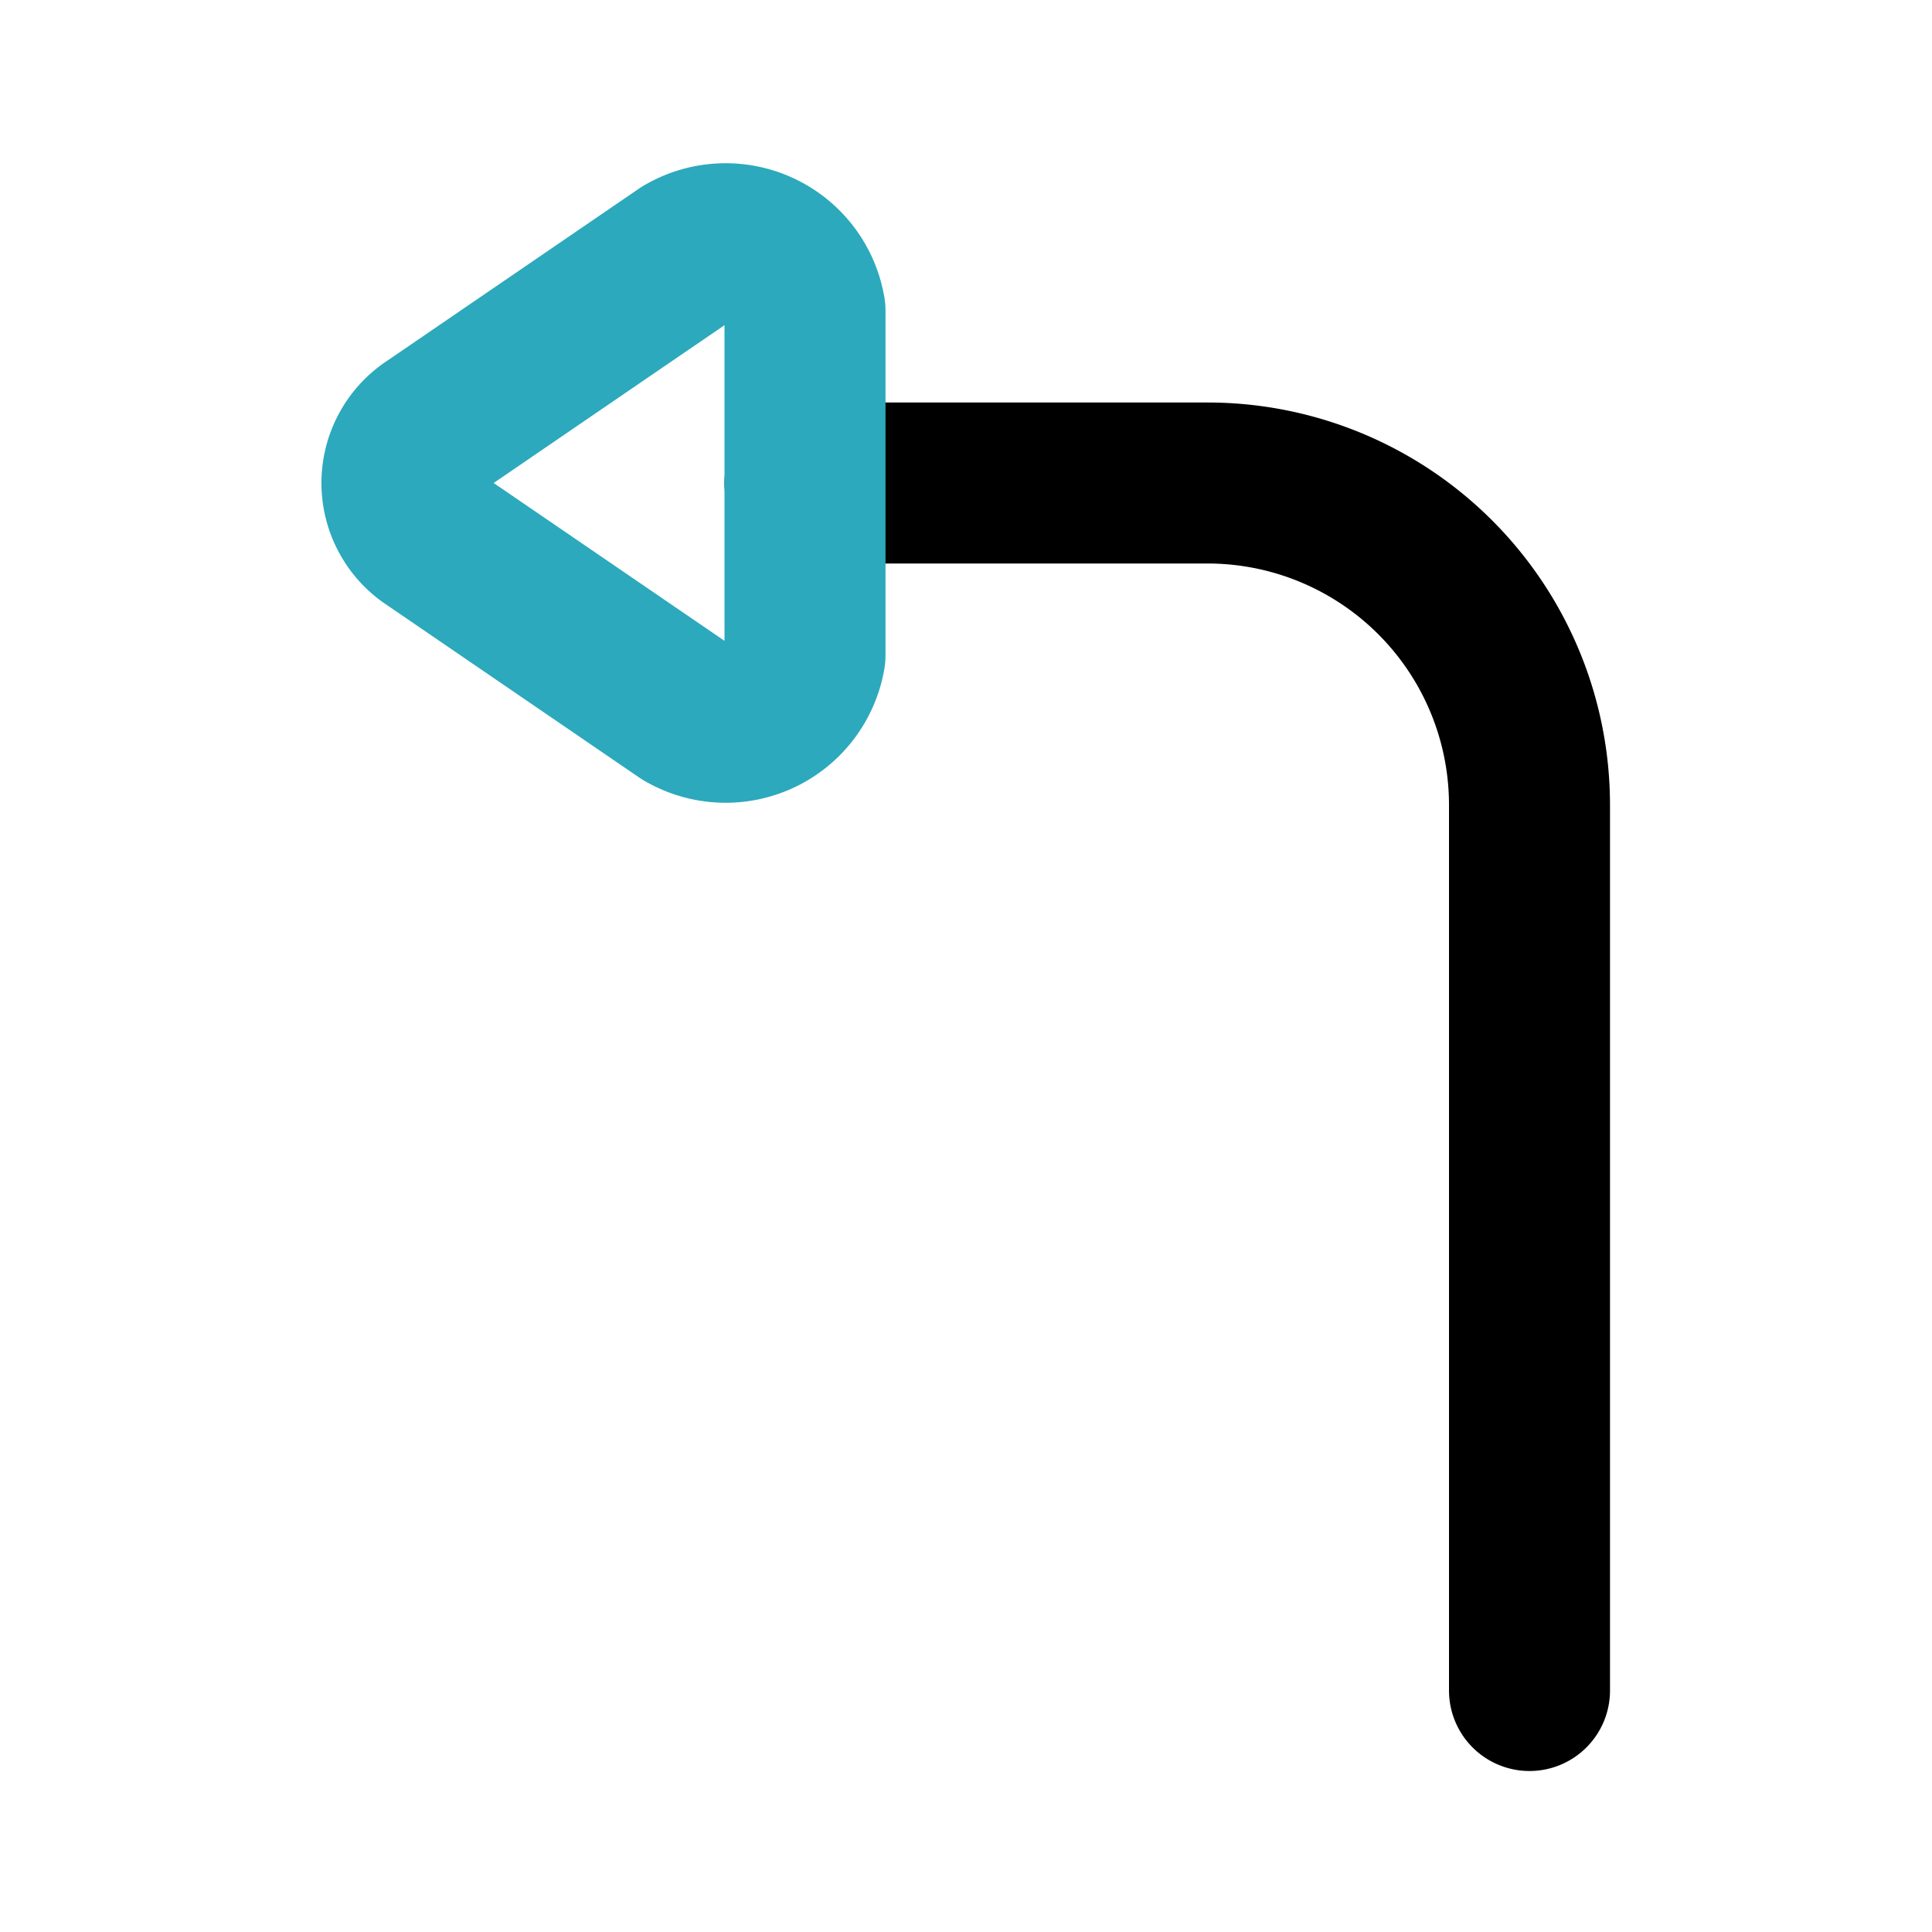
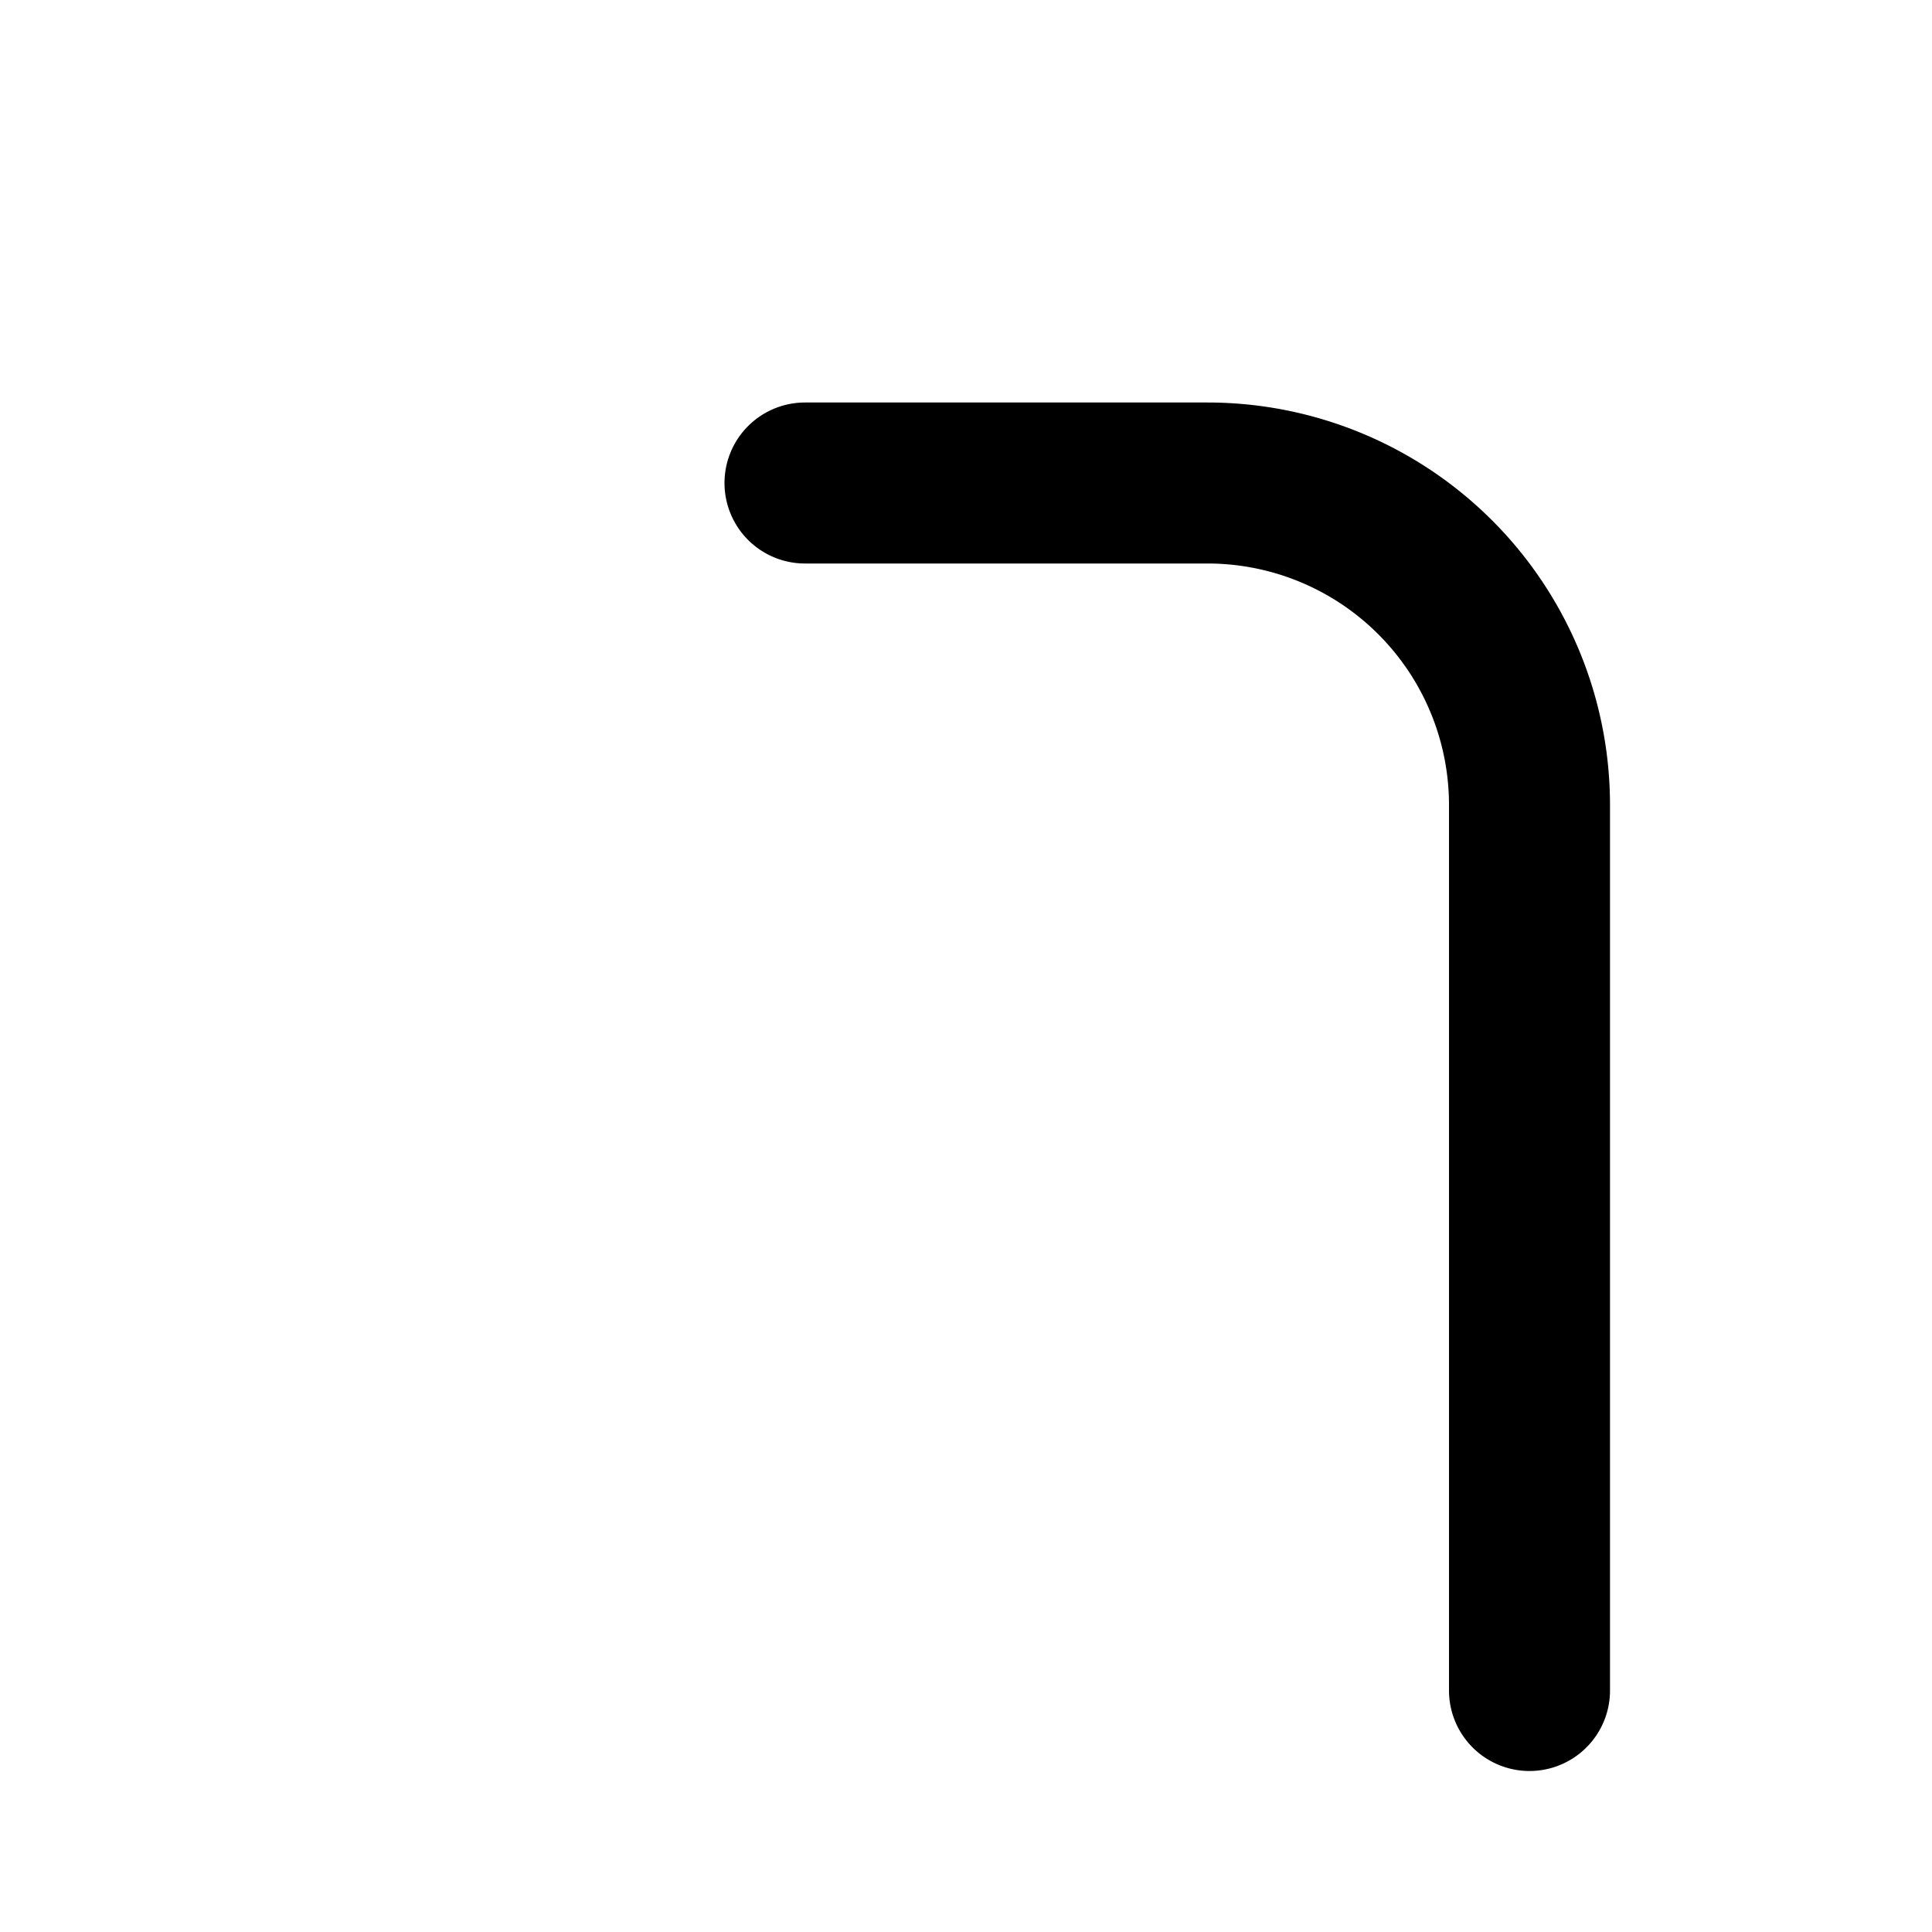
<svg xmlns="http://www.w3.org/2000/svg" fill="#000000" width="800px" height="800px" viewBox="0 0 24 24" id="turn-left-direction-round-2" data-name="Line Color" class="icon line-color">
  <path id="primary" d="M10,6h5a4,4,0,0,1,4,4V21" style="fill: none; stroke: rgb(0, 0, 0); stroke-linecap: round; stroke-linejoin: round; stroke-width: 2;" />
-   <path id="secondary" d="M5.37,6.69,8.5,8.83A1,1,0,0,0,10,8.14V3.86a1,1,0,0,0-1.5-.69L5.37,5.31A.82.82,0,0,0,5.37,6.69Z" style="fill: none; stroke: rgb(44, 169, 188); stroke-linecap: round; stroke-linejoin: round; stroke-width: 2;" />
</svg>